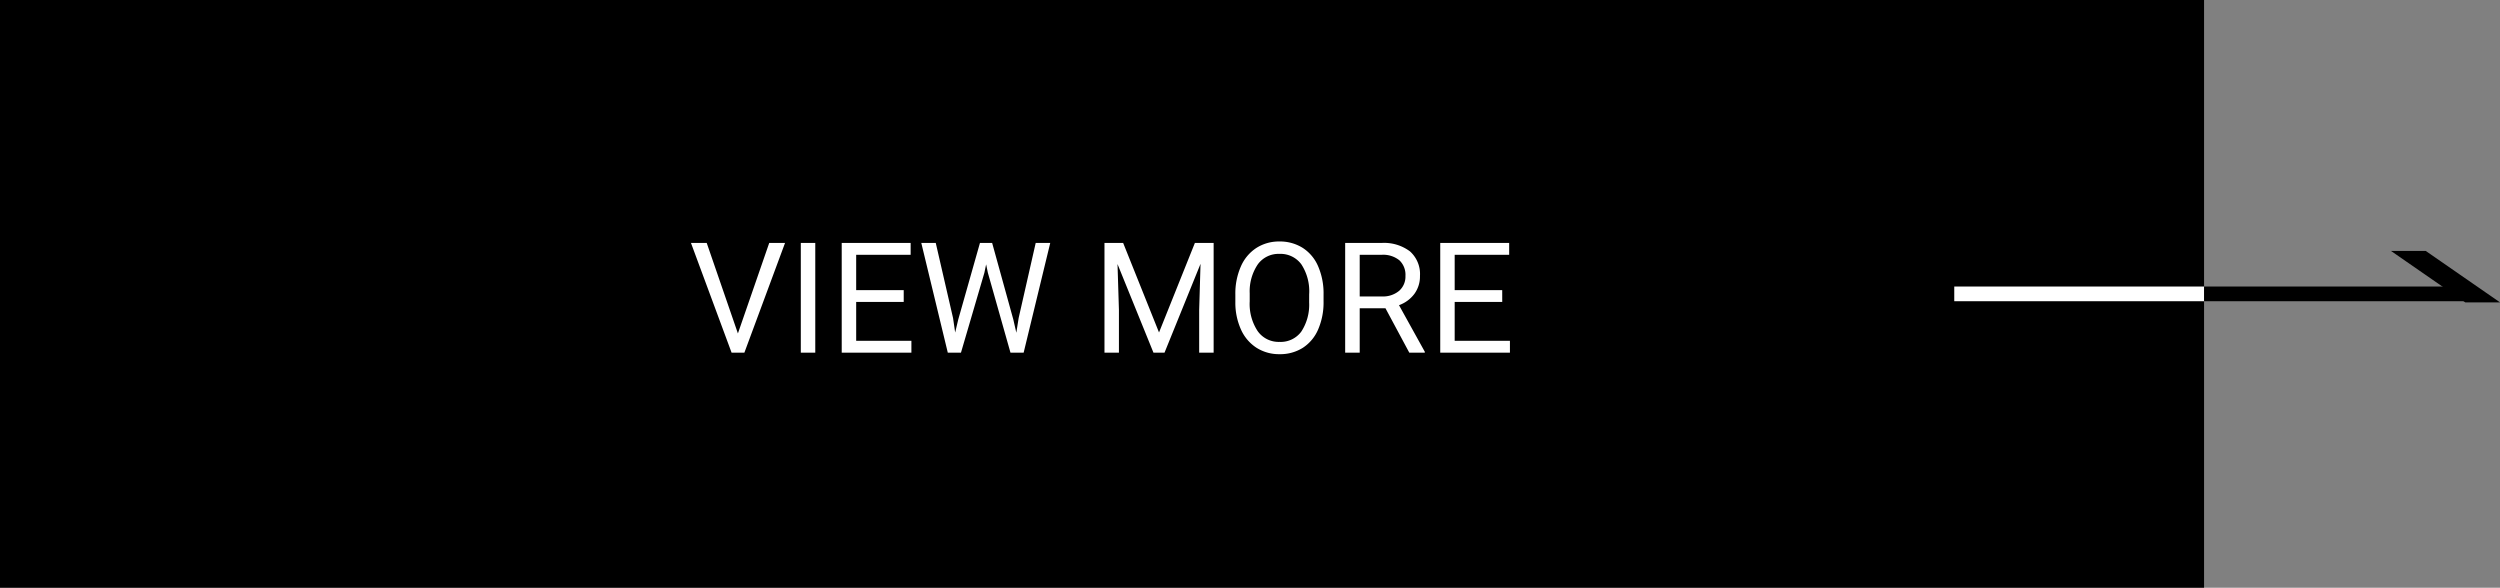
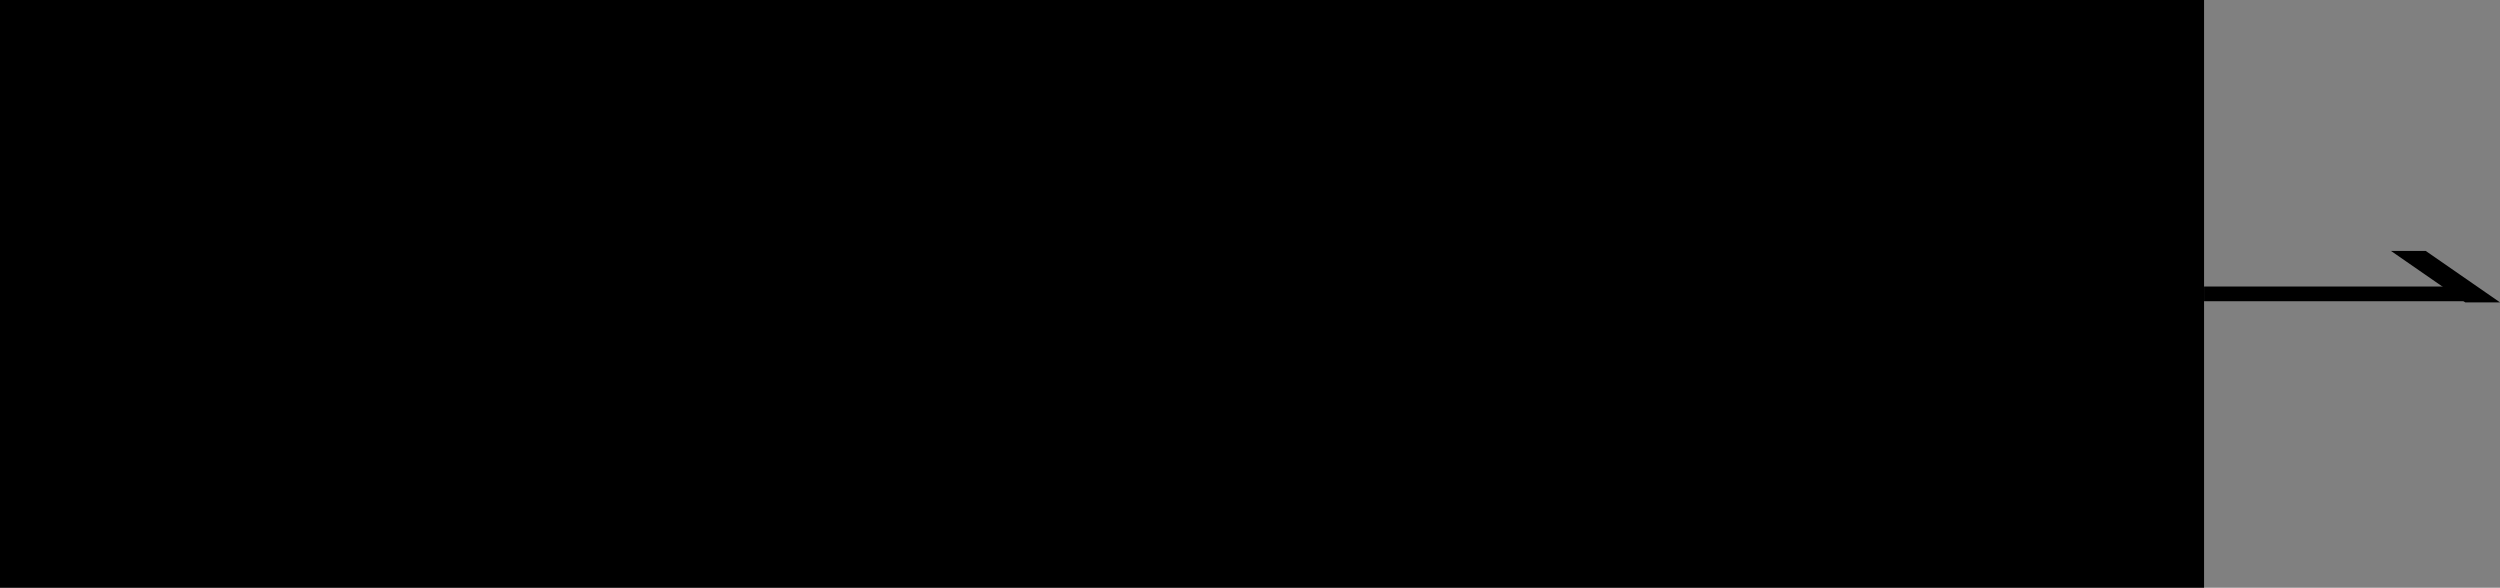
<svg xmlns="http://www.w3.org/2000/svg" width="340.281" height="80" viewBox="0 0 340.281 80">
  <rect x="0" y="0" width="340.281" height="80" fill="#808080" stroke="none" />
  <g id="view" transform="translate(-1347 -5172)">
    <g id="グループ_7158" data-name="グループ 7158">
      <rect id="長方形_23023" data-name="長方形 23023" width="300" height="80" transform="translate(1347 5172)" />
      <g id="グループ_7157" data-name="グループ 7157">
-         <rect id="長方形_23024" data-name="長方形 23024" width="34" height="2" transform="translate(1613 5211)" fill="#fff" />
        <rect id="長方形_23025" data-name="長方形 23025" width="36" height="2" transform="translate(1647 5211)" />
        <path id="パス_574" data-name="パス 574" d="M-7.947,1.2h4.73l10.108,7H2.161Z" transform="translate(1680.391 5204.957)" />
      </g>
    </g>
-     <path id="パス_4328" data-name="パス 4328" d="M-49.562-2.615-45.3-14.93h2.153L-48.68,0h-1.743L-55.95-14.93h2.143ZM-39.031,0H-41V-14.93h1.969Zm12.038-6.9h-6.47V-1.61h7.516V0h-9.485V-14.93h9.382v1.61h-7.414v4.809h6.47Zm6.716,2.194.287,1.969.42-1.774,2.953-10.418h1.661l2.881,10.418.41,1.8.318-2.01L-9.029-14.93H-7.05L-10.669,0h-1.794L-15.54-10.879l-.236-1.138-.236,1.138L-19.2,0h-1.794L-24.6-14.93h1.969ZM2.876-14.93,7.757-2.748,12.638-14.93h2.553V0H13.222V-5.814l.185-6.275L8.506,0H7L2.107-12.059,2.3-5.814V0H.333V-14.93ZM30.152-6.983a9.236,9.236,0,0,1-.738,3.83,5.592,5.592,0,0,1-2.092,2.5,5.755,5.755,0,0,1-3.158.861,5.706,5.706,0,0,1-3.127-.866,5.726,5.726,0,0,1-2.117-2.471,8.861,8.861,0,0,1-.774-3.717V-7.926a9.126,9.126,0,0,1,.749-3.8,5.706,5.706,0,0,1,2.117-2.528,5.682,5.682,0,0,1,3.133-.877,5.788,5.788,0,0,1,3.163.866,5.582,5.582,0,0,1,2.107,2.512,9.28,9.28,0,0,1,.738,3.83Zm-1.958-.964a6.694,6.694,0,0,0-1.066-4.076,3.517,3.517,0,0,0-2.984-1.42,3.48,3.48,0,0,0-2.938,1.42A6.557,6.557,0,0,0,20.1-8.08v1.1a6.7,6.7,0,0,0,1.082,4.045,3.494,3.494,0,0,0,2.979,1.471,3.48,3.48,0,0,0,2.953-1.389,6.666,6.666,0,0,0,1.077-3.984ZM38.58-6.04H35.073V0H33.094V-14.93h4.942a5.85,5.85,0,0,1,3.881,1.148,4.132,4.132,0,0,1,1.359,3.343,4.019,4.019,0,0,1-.754,2.43,4.5,4.5,0,0,1-2.1,1.548L43.933-.123V0H41.821Zm-3.507-1.61H38.1a3.412,3.412,0,0,0,2.333-.76,2.571,2.571,0,0,0,.866-2.034,2.707,2.707,0,0,0-.825-2.126,3.5,3.5,0,0,0-2.384-.75H35.073Zm19.4.749H48V-1.61H55.52V0H46.035V-14.93h9.382v1.61H48v4.809h6.47Z" transform="translate(1497 5220)" fill="#fff" />
  </g>
</svg>